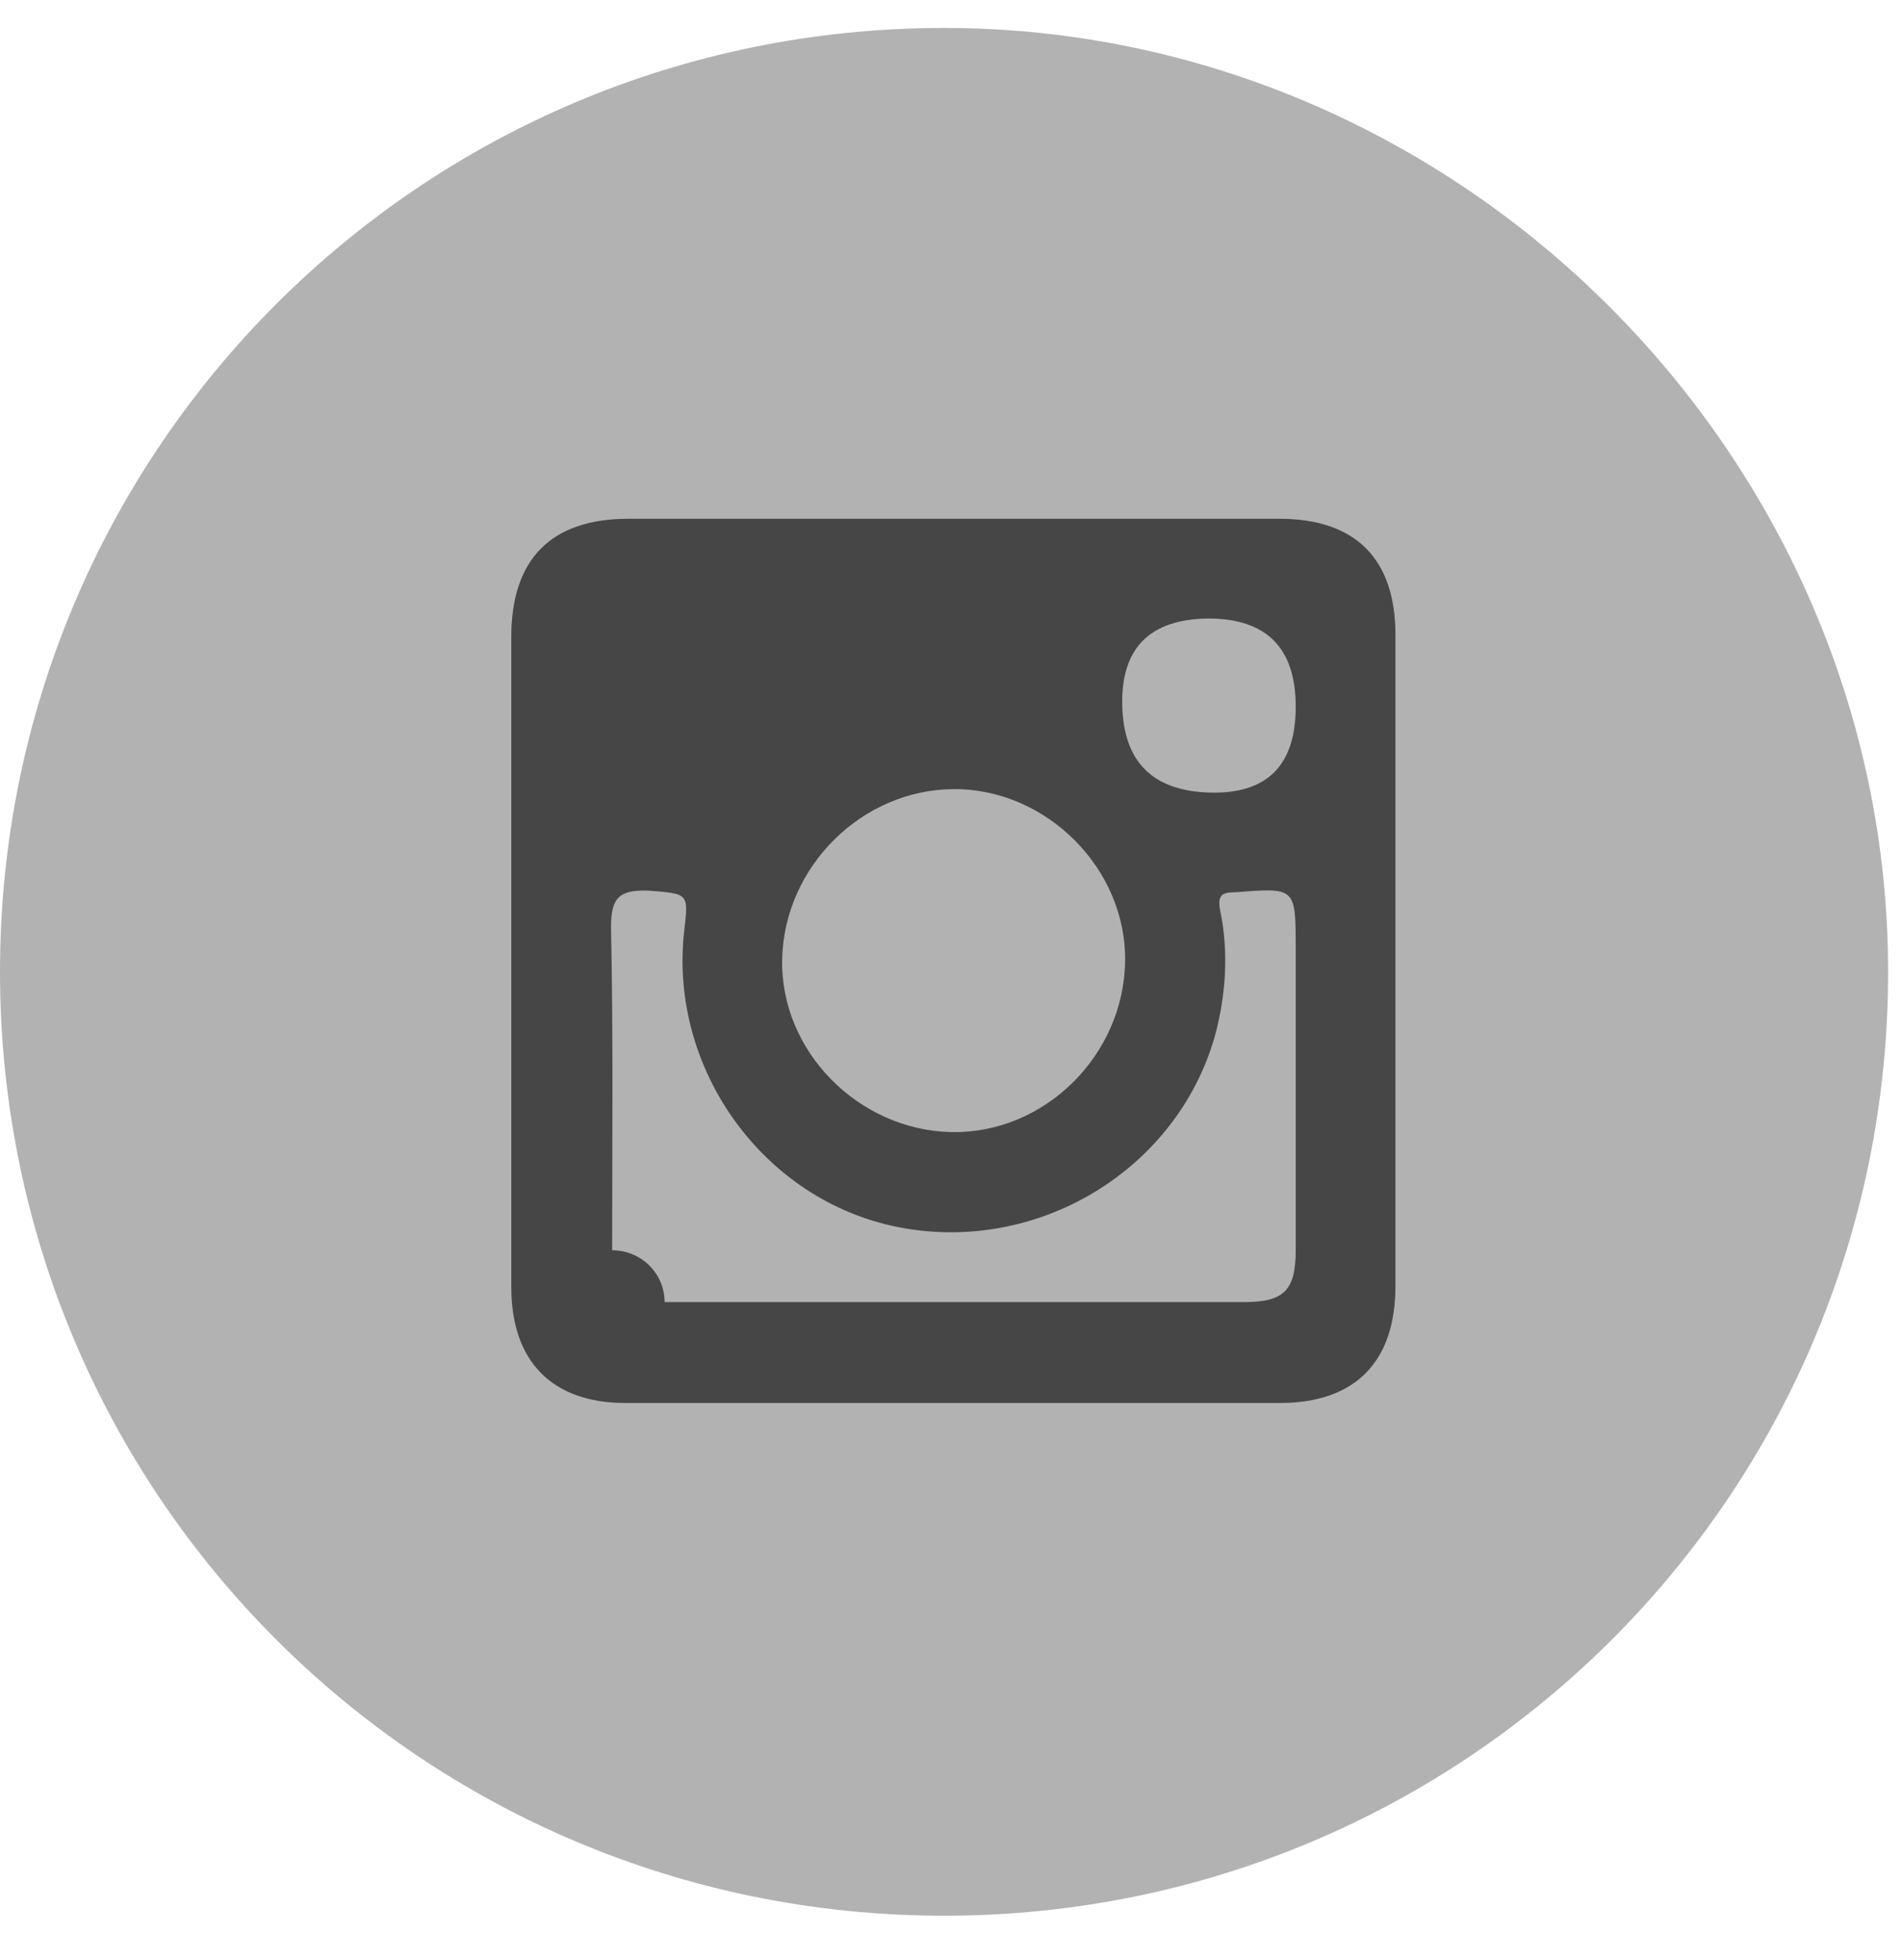
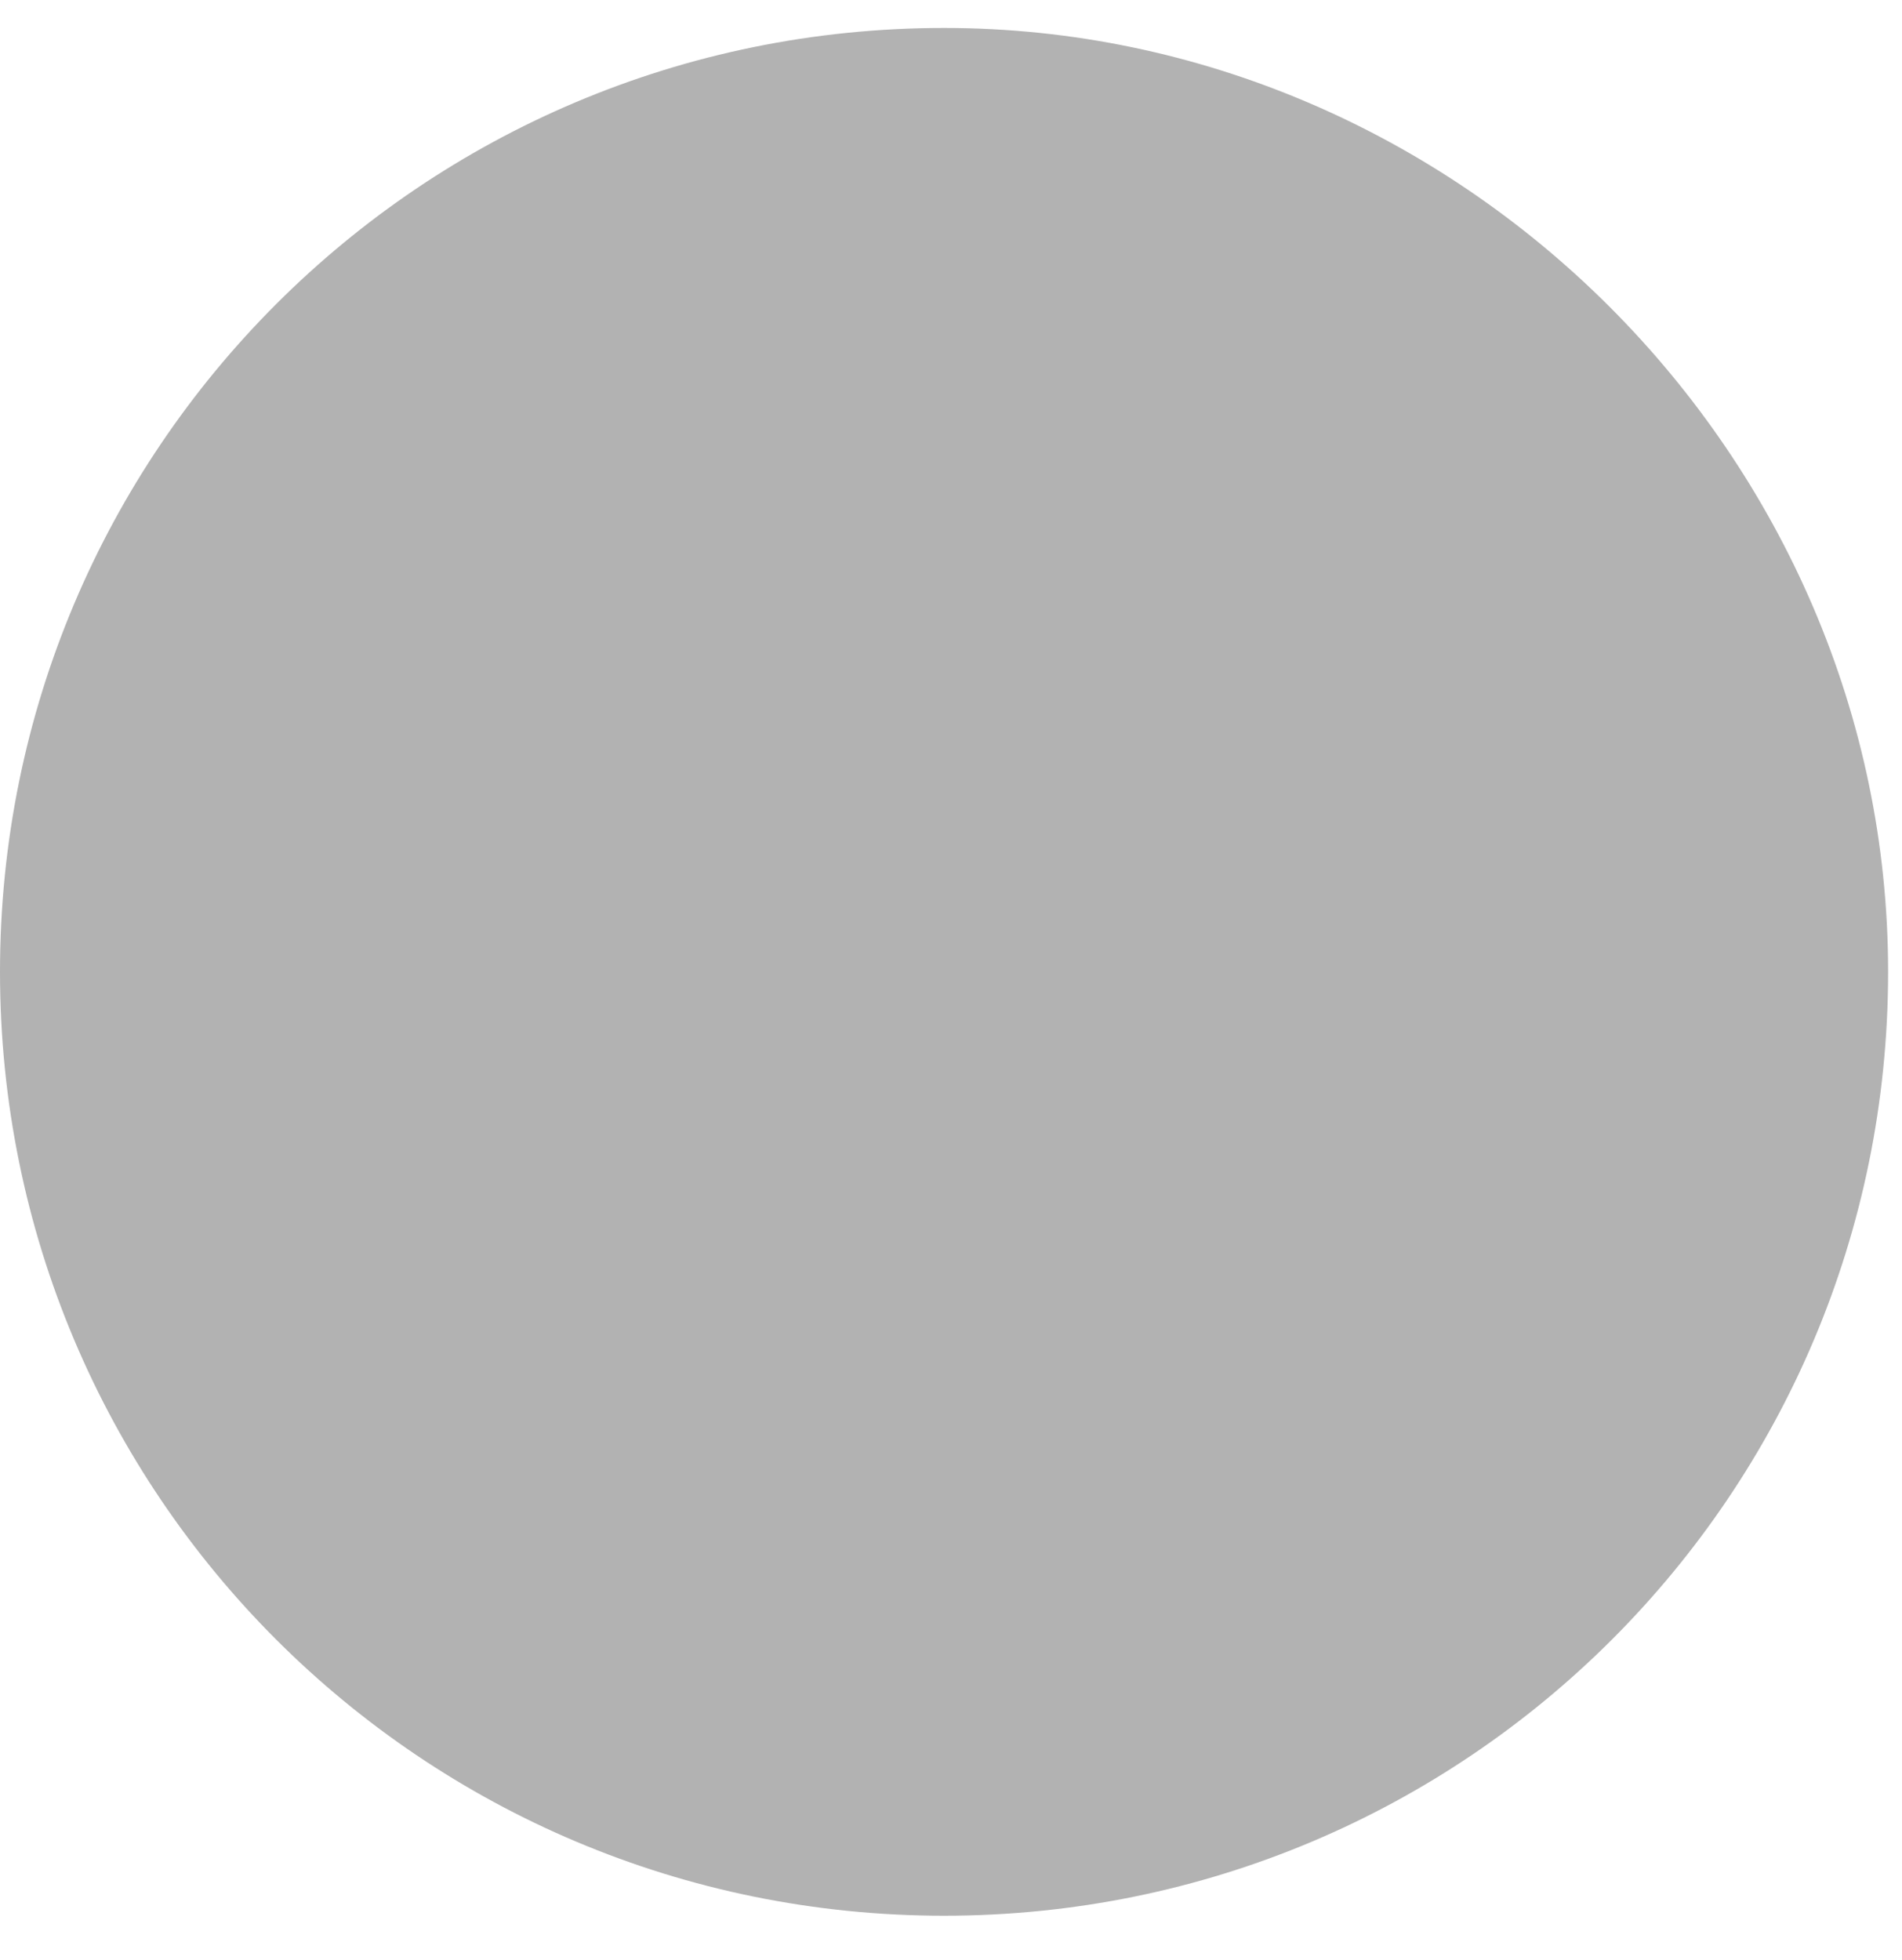
<svg xmlns="http://www.w3.org/2000/svg" width="33" height="34" viewBox="0 0 33 34" fill="none">
-   <path d="M32.759 16.86C32.759 25.918 25.441 33.235 16.38 33.235C7.318 33.235 0 25.918 0 16.86C0 7.802 7.318 0.485 16.38 0.485C25.324 0.485 32.759 7.918 32.759 16.86Z" fill="#B2B2B2" />
-   <path fill-rule="evenodd" clip-rule="evenodd" d="M22.211 9H10.901C9.561 9 8.871 9.7 8.871 11.05V22.33C8.871 23.62 9.581 24.34 10.851 24.34H22.201C23.511 24.34 24.211 23.63 24.211 22.31V11.01C24.211 9.69 23.511 9 22.201 9H22.211ZM20.961 10.73C21.974 10.73 22.481 11.24 22.481 12.26C22.481 13.28 21.984 13.777 20.991 13.75C19.998 13.723 19.491 13.217 19.471 12.23C19.451 11.243 19.948 10.743 20.961 10.73ZM16.561 13.69C18.161 13.69 19.541 15.07 19.521 16.67C19.501 18.31 18.121 19.67 16.511 19.64C14.901 19.61 13.531 18.24 13.571 16.63C13.611 15.03 14.961 13.69 16.561 13.69ZM22.481 21.68C22.481 22.39 22.281 22.59 21.571 22.59H11.531C11.531 22.09 11.121 21.69 10.621 21.69C10.621 19.83 10.641 17.95 10.601 16.09C10.601 15.56 10.751 15.44 11.241 15.45C11.941 15.51 11.951 15.48 11.871 16.15C11.601 18.54 13.241 20.83 15.591 21.29C17.991 21.76 20.401 20.31 21.071 18C21.271 17.28 21.321 16.52 21.171 15.8C21.121 15.54 21.191 15.48 21.421 15.48C22.481 15.4 22.481 15.38 22.481 16.47V21.68Z" fill="#464646" />
+   <path d="M32.759 16.86C32.759 25.918 25.441 33.235 16.38 33.235C7.318 33.235 0 25.918 0 16.86C0 7.802 7.318 0.485 16.38 0.485C25.324 0.485 32.759 7.918 32.759 16.86" fill="#B2B2B2" />
</svg>